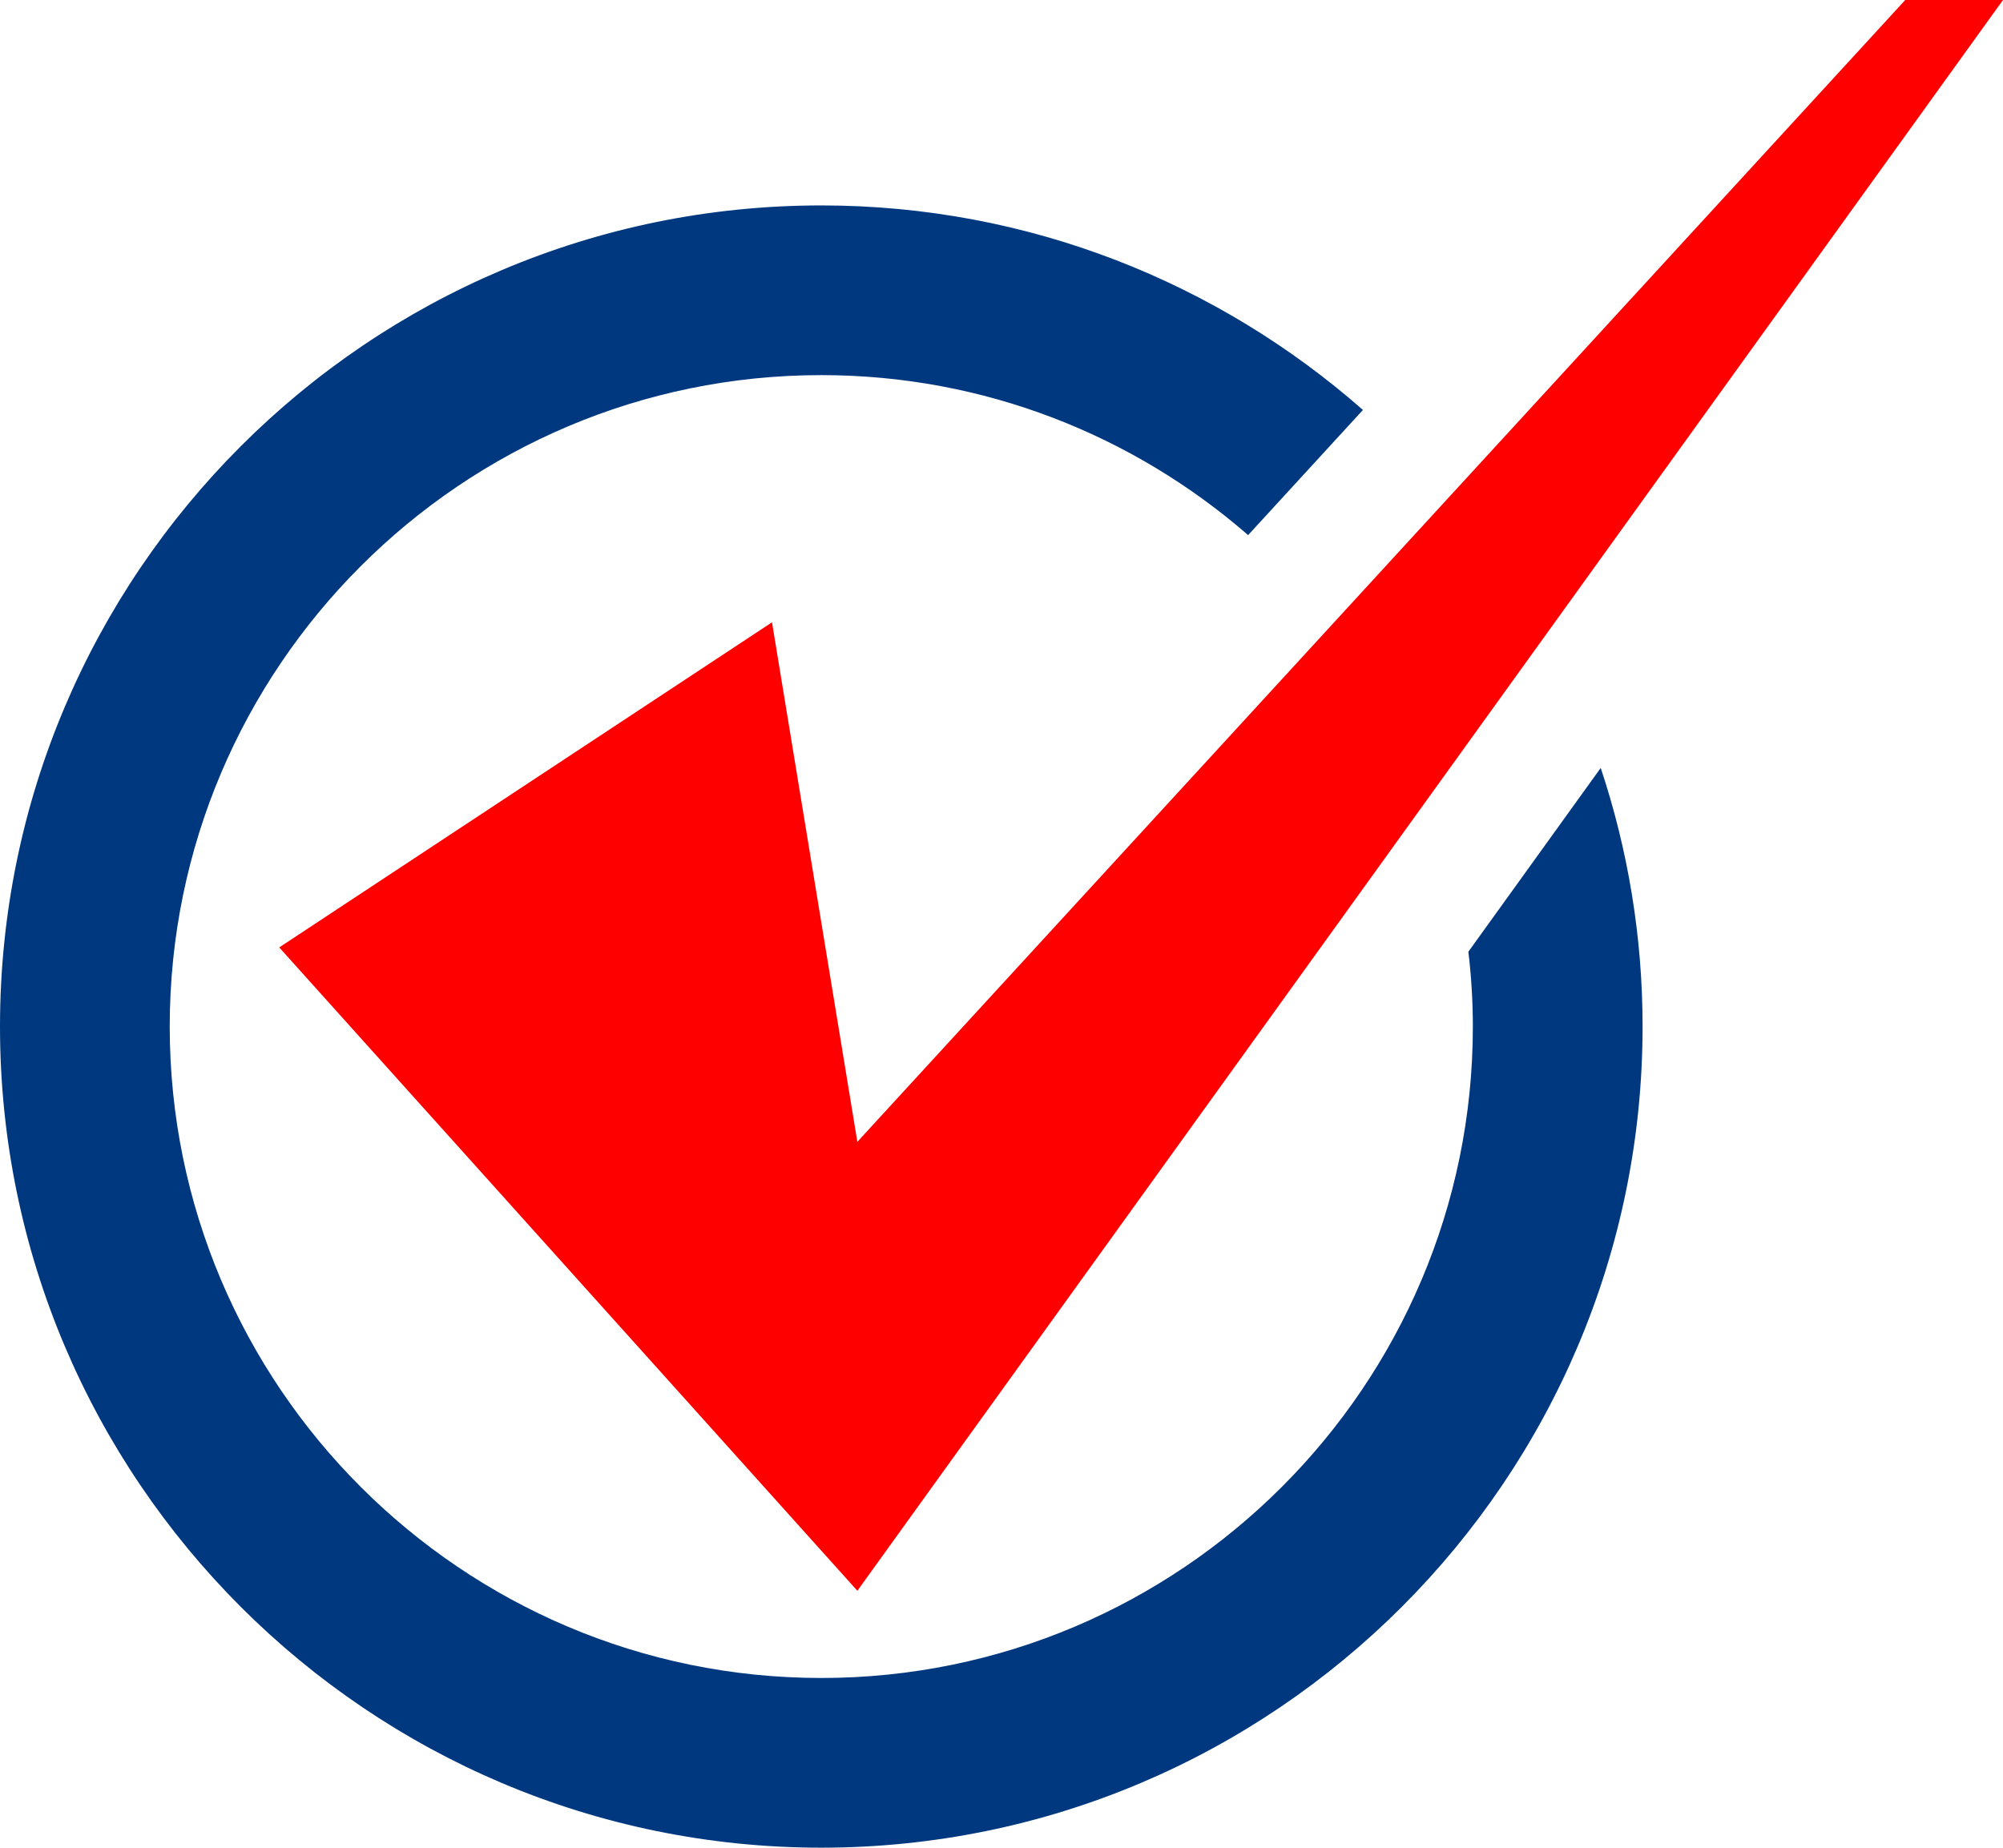
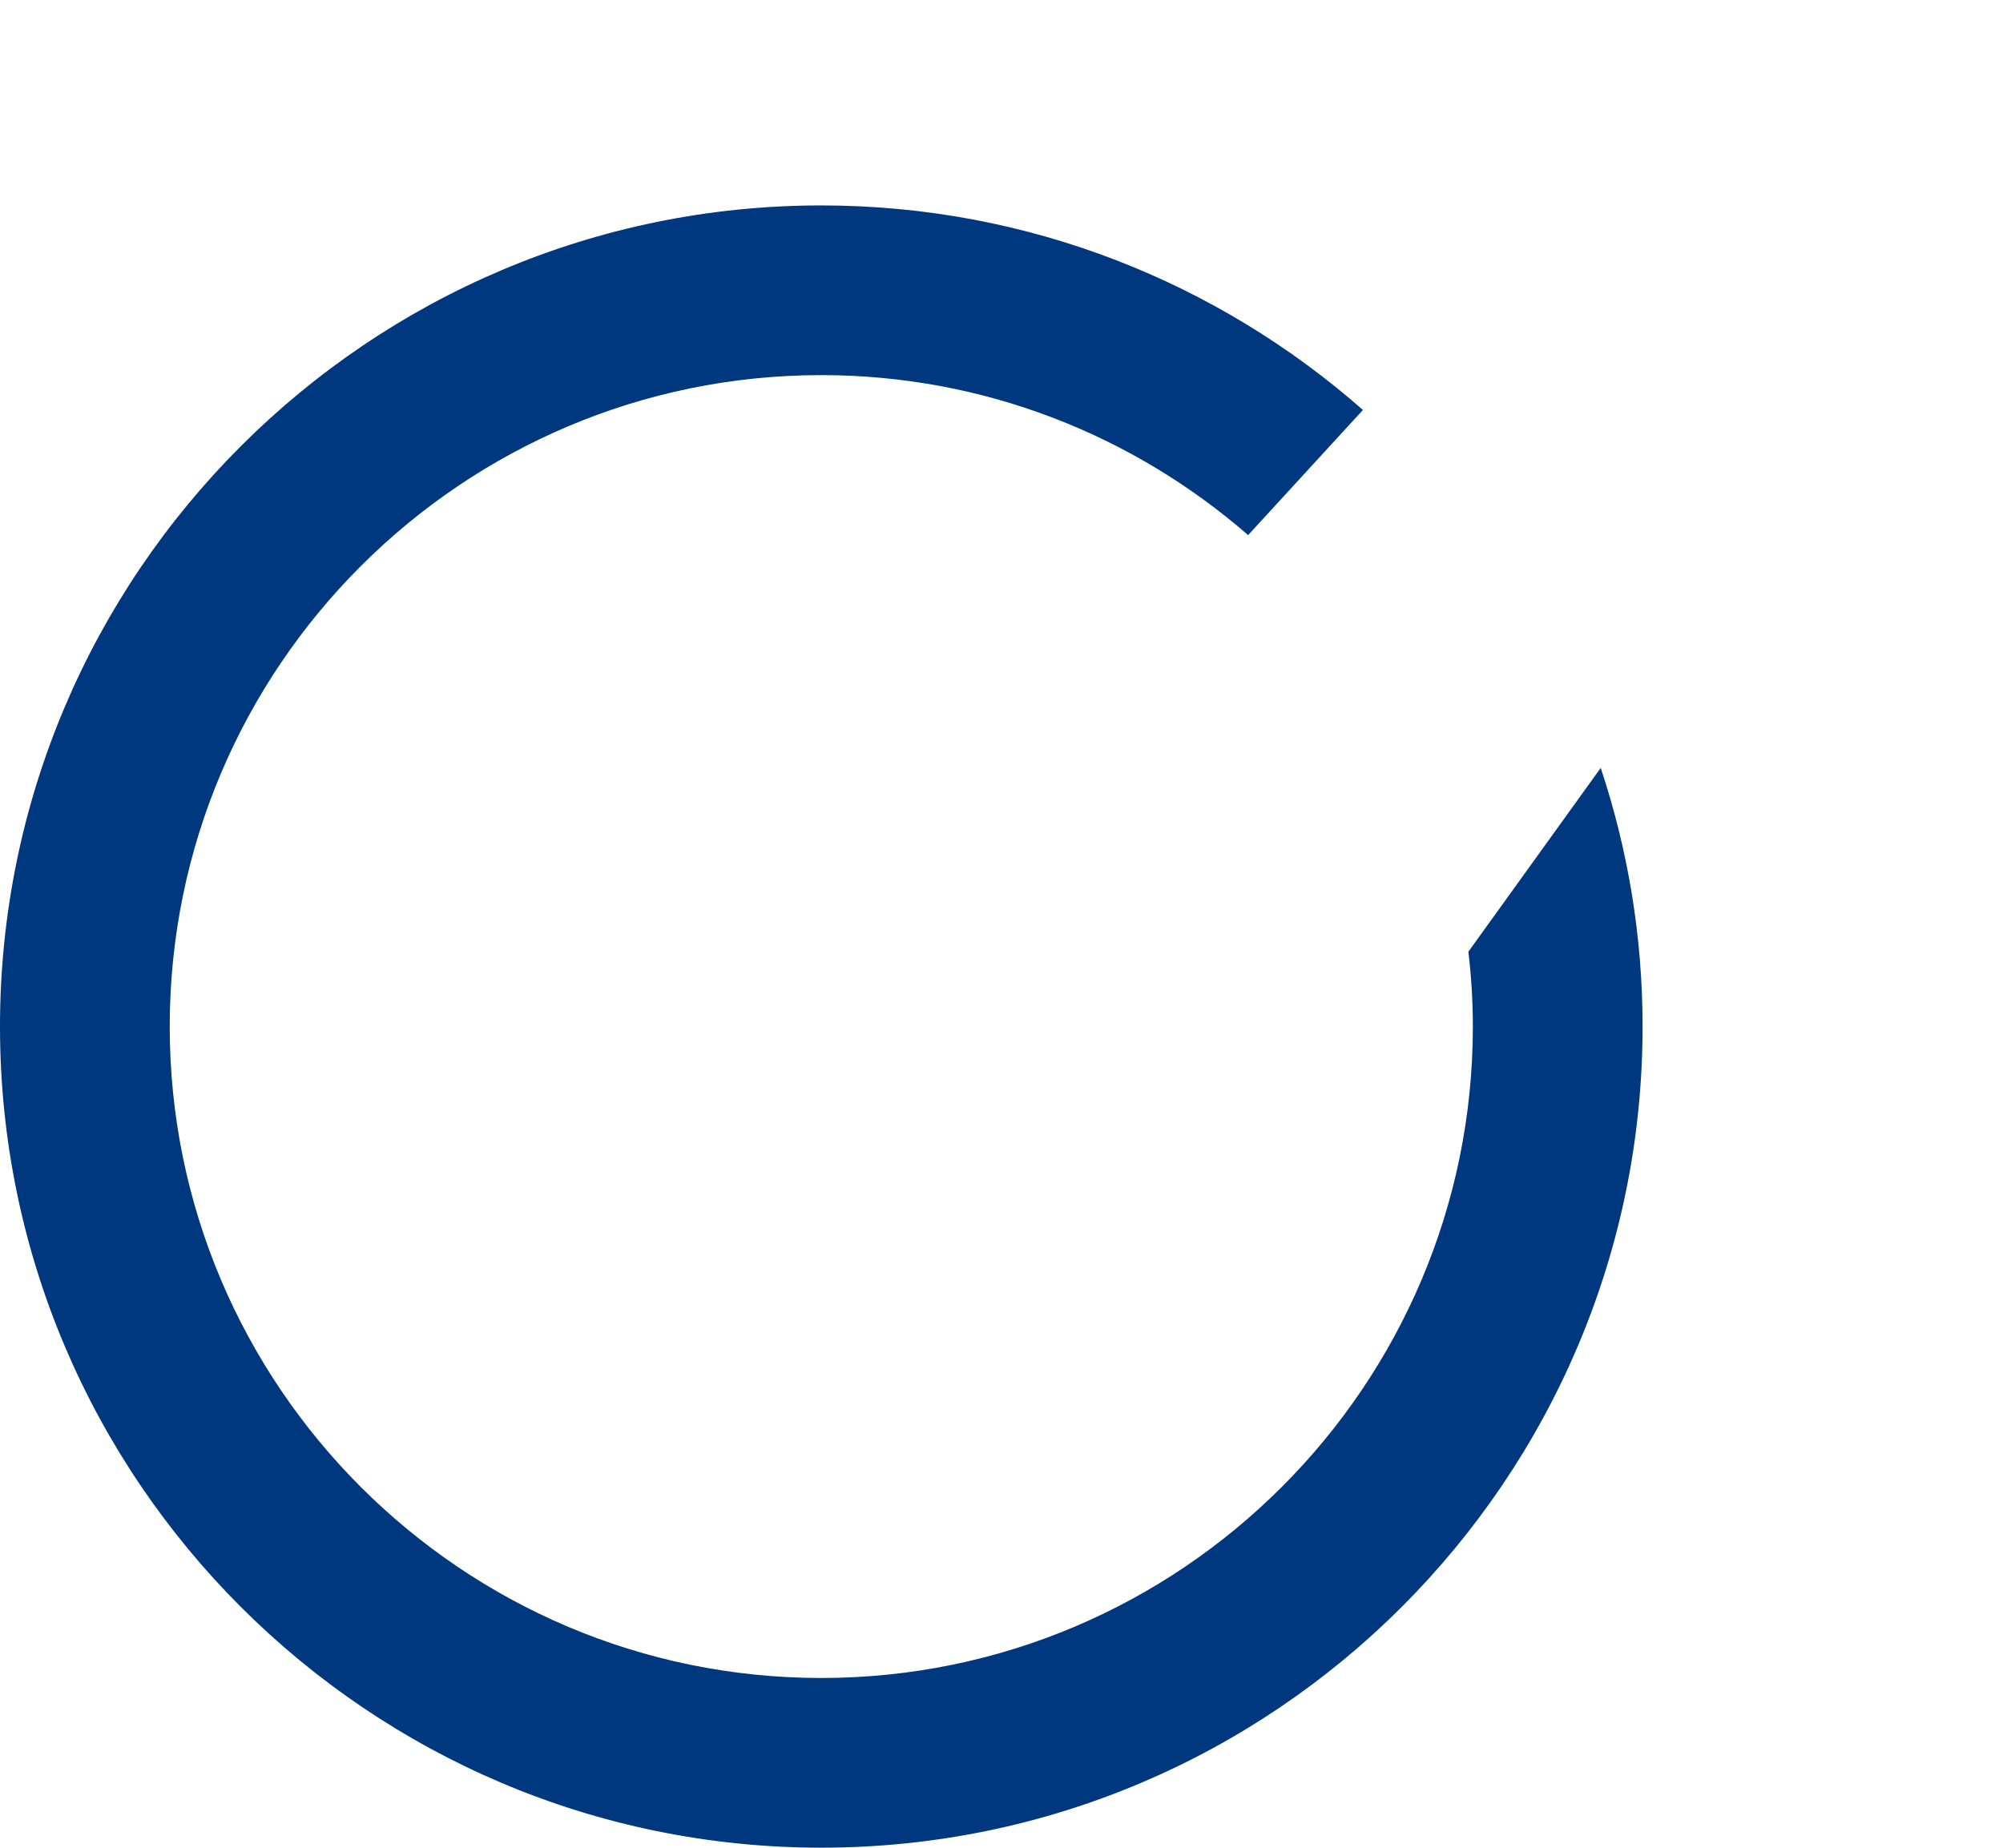
<svg xmlns="http://www.w3.org/2000/svg" version="1.1" id="レイヤー_1" x="0px" y="0px" viewBox="0 0 245.47 226.48" style="enable-background:new 0 0 245.47 226.48;" xml:space="preserve">
  <style type="text/css">
	.st0{fill:#FF0000;}
	.st1{fill:#00387F;}
</style>
-   <polygon class="st0" points="34.22,116.13 105.07,194.99 245.47,0 233.49,0 105.07,139.96 94.61,76.28 " />
  <path class="st1" d="M180.5,125.83c0,44.03-35.82,79.85-79.85,79.85c-44.03,0-79.85-35.82-79.85-79.85  c0-44.03,35.82-79.85,79.85-79.85c20,0,38.28,7.41,52.31,19.61l14.07-15.34c-17.73-15.59-40.97-25.07-66.38-25.07  C45.15,25.18,0,70.33,0,125.83s45.15,100.65,100.65,100.65S201.3,181.33,201.3,125.83c0-11.07-1.81-21.73-5.13-31.7l-16.22,22.53  C180.31,119.67,180.5,122.72,180.5,125.83z" />
  <g>
</g>
  <g>
</g>
  <g>
</g>
  <g>
</g>
  <g>
</g>
  <g>
</g>
  <g>
</g>
  <g>
</g>
  <g>
</g>
  <g>
</g>
  <g>
</g>
  <g>
</g>
  <g>
</g>
  <g>
</g>
  <g>
</g>
</svg>